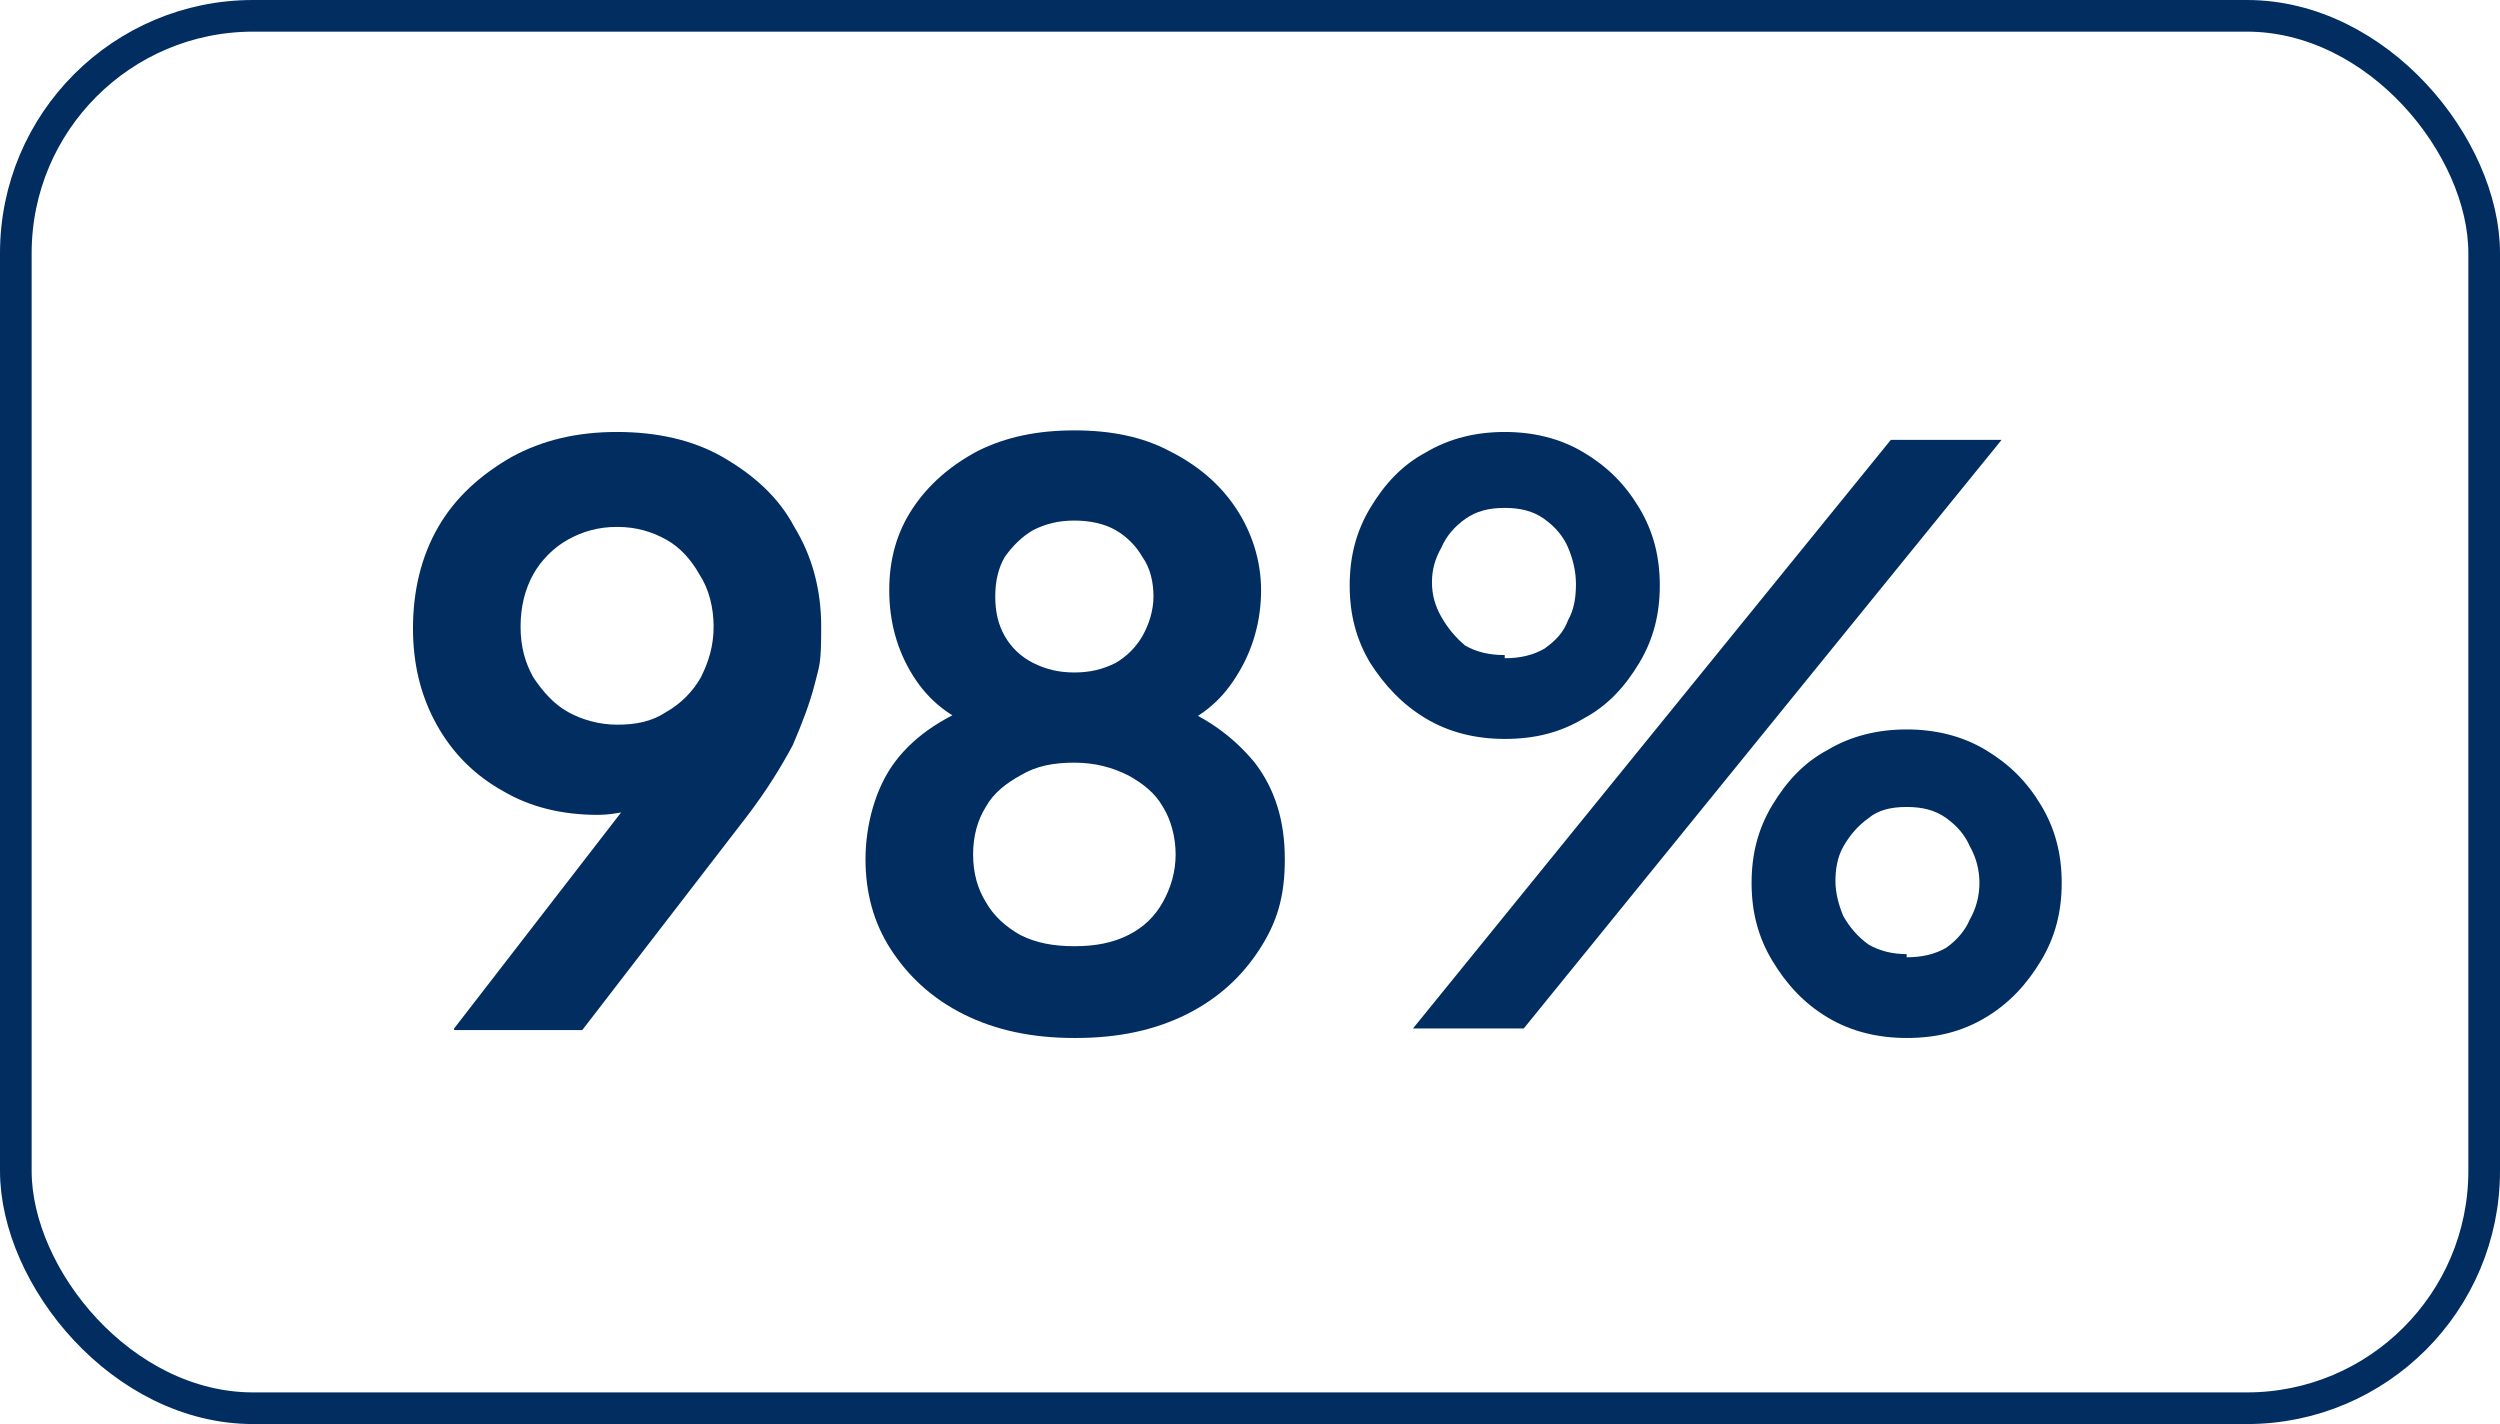
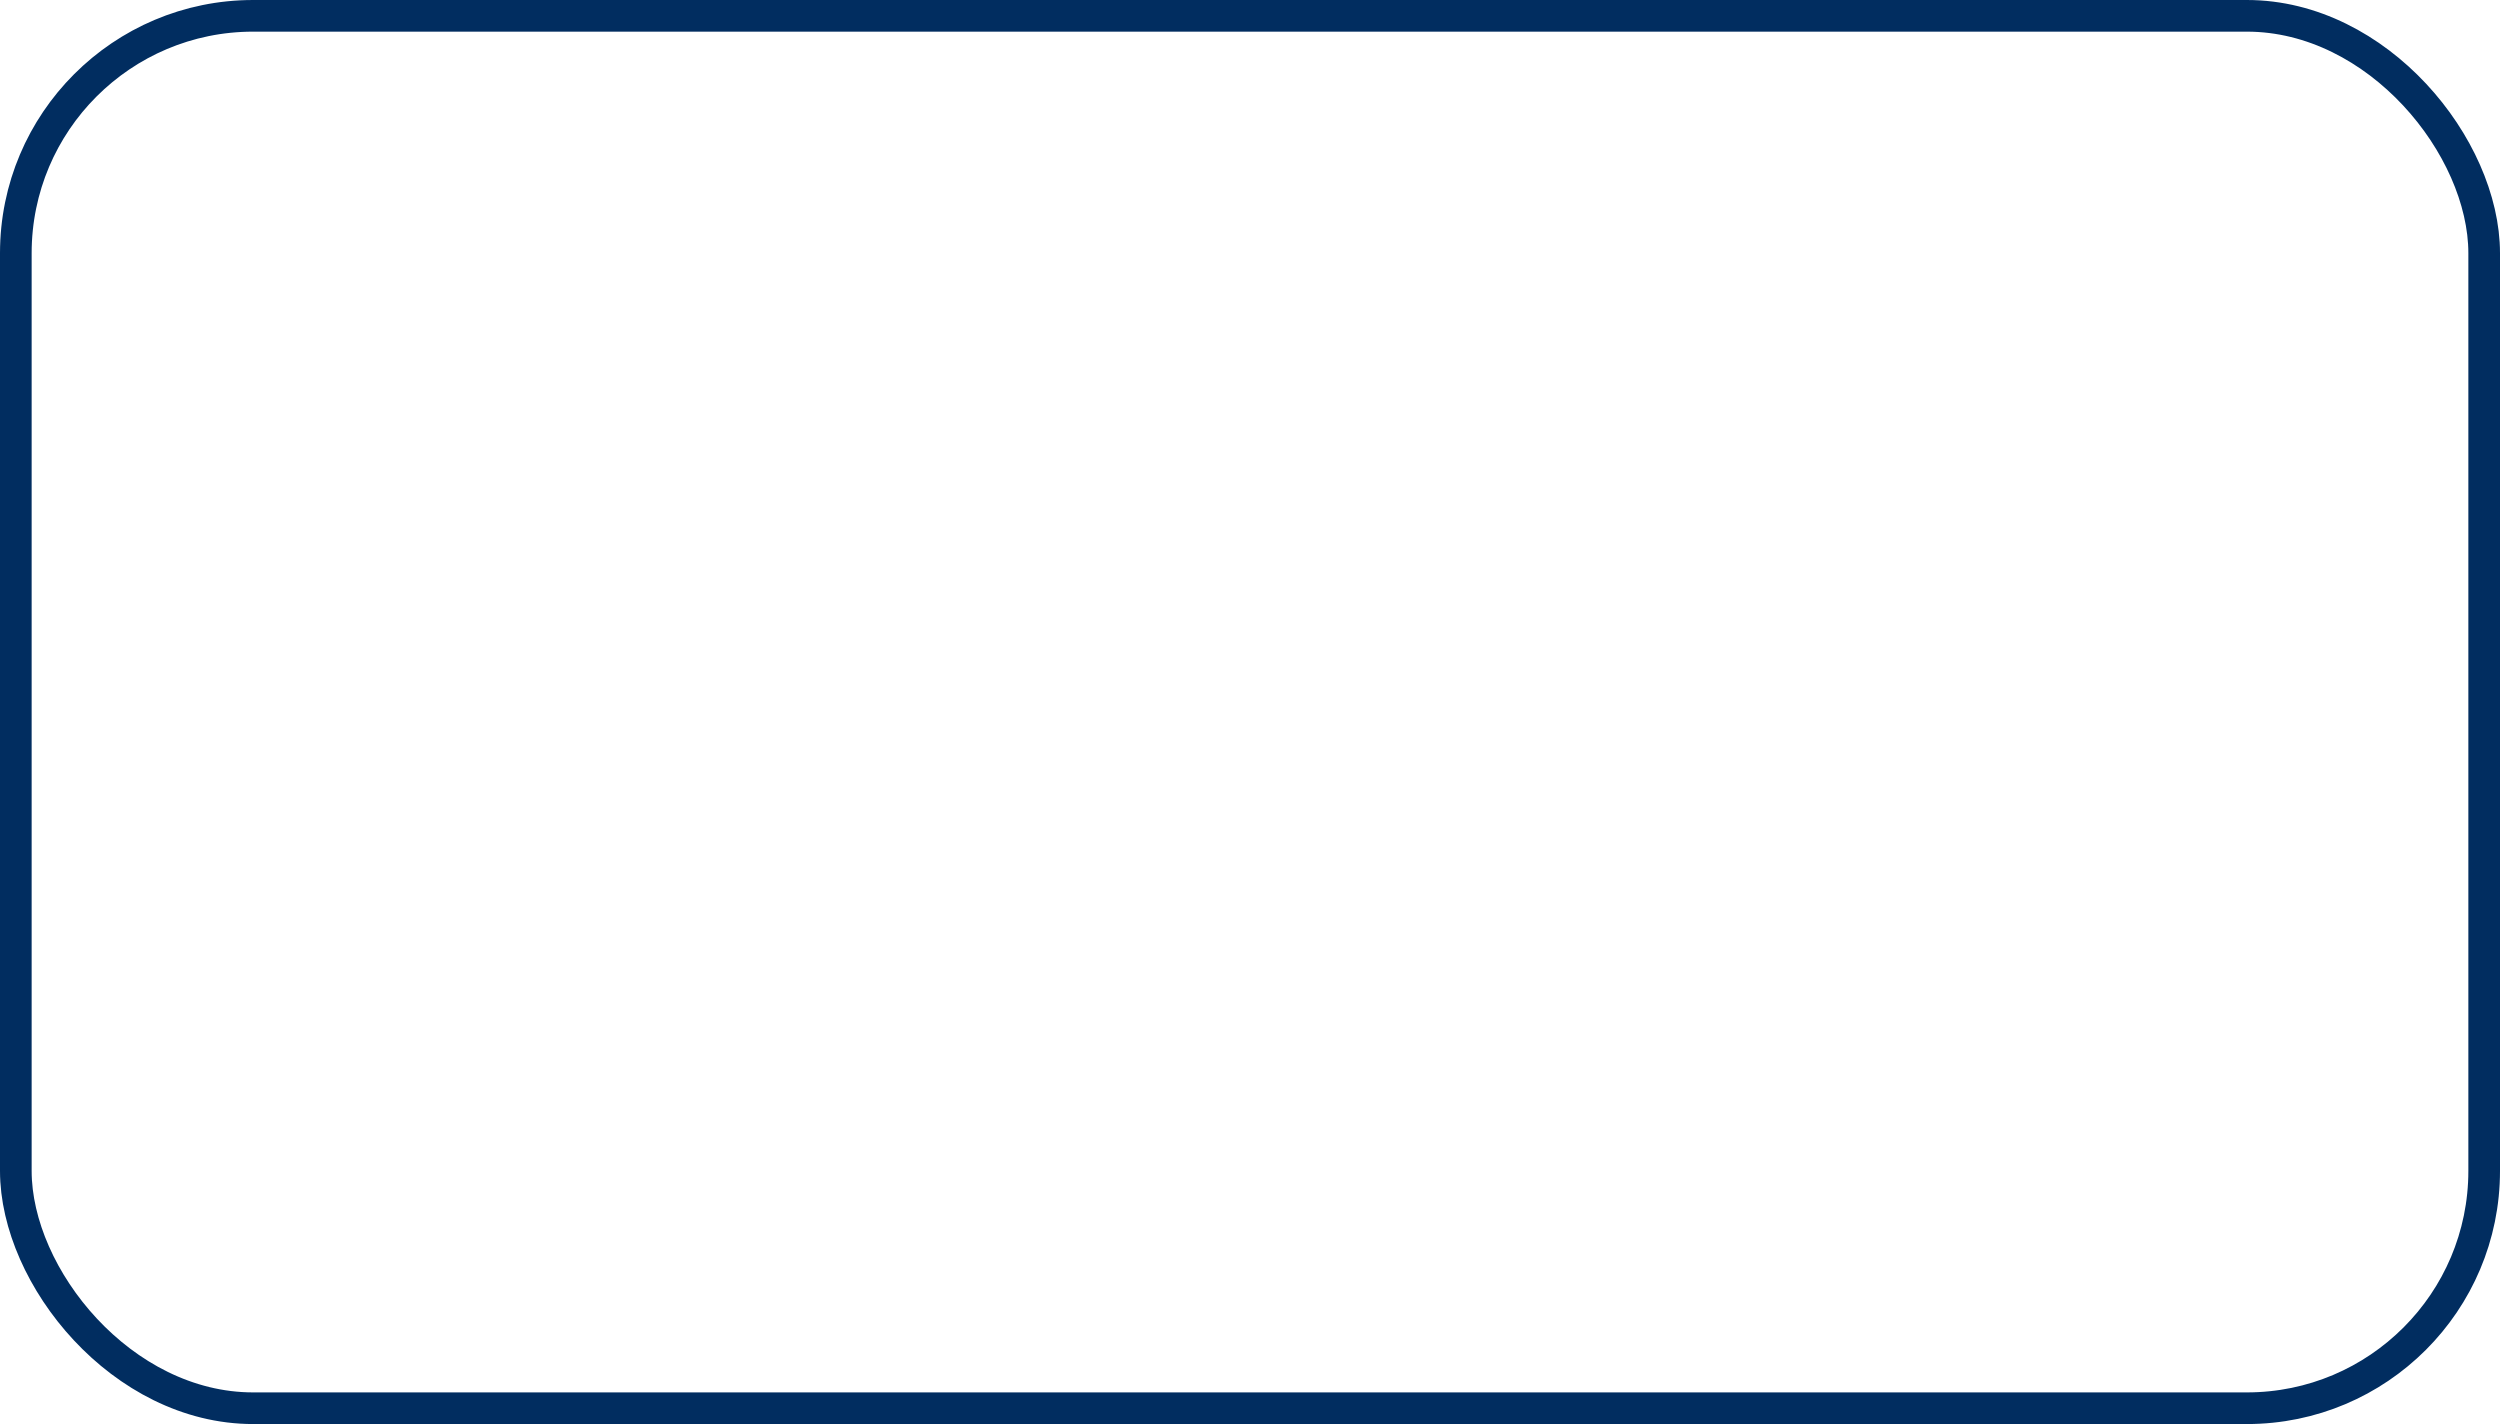
<svg xmlns="http://www.w3.org/2000/svg" viewBox="0 0 158 90">
  <defs>
    <style>      .cls-1 {        fill: none;        stroke: #012d60;        stroke-width: 2px;      }      .cls-2 {        fill: #012d60;      }    </style>
  </defs>
  <g>
    <g id="Capa_1">
-       <path class="cls-2" d="M28.7,65l12.6-16.3,1.2,1.2c-.5.4-1,.7-1.5.9-.5.2-1,.4-1.5.5-.5.1-1.1.2-1.7.2-2.3,0-4.3-.5-6-1.5-1.8-1-3.2-2.4-4.2-4.2-1-1.8-1.5-3.8-1.5-6.1s.5-4.5,1.6-6.4c1.1-1.9,2.7-3.3,4.6-4.4,2-1.1,4.2-1.6,6.7-1.6s4.8.5,6.7,1.6,3.5,2.5,4.5,4.4c1.1,1.8,1.7,3.9,1.7,6.3s-.1,2.4-.4,3.6c-.3,1.2-.8,2.5-1.4,3.9-.7,1.3-1.6,2.8-2.9,4.5l-10.4,13.5h-8.1ZM39,45.8c1.2,0,2.2-.2,3.1-.8.9-.5,1.7-1.3,2.2-2.2.5-1,.8-2,.8-3.2s-.3-2.4-.9-3.3c-.5-.9-1.2-1.7-2.1-2.2-.9-.5-1.9-.8-3.1-.8s-2.2.3-3.1.8c-.9.5-1.7,1.3-2.2,2.2-.5.9-.8,2-.8,3.3s.3,2.3.8,3.2c.6.9,1.3,1.7,2.2,2.2.9.5,2,.8,3.1.8ZM67.9,65.6c-2.7,0-5-.5-7-1.5-2-1-3.5-2.4-4.6-4.1-1.1-1.7-1.6-3.6-1.6-5.7s.6-4.5,1.9-6.2c1.3-1.7,3.2-2.9,5.7-3.8l-.4,1.7c-1.8-.6-3.2-1.7-4.2-3.3-1-1.6-1.5-3.4-1.5-5.4s.5-3.7,1.5-5.2c1-1.5,2.4-2.7,4.1-3.6,1.8-.9,3.8-1.3,6.1-1.3s4.3.4,6,1.3c1.8.9,3.2,2.1,4.2,3.6,1,1.5,1.6,3.3,1.6,5.2s-.5,3.8-1.6,5.5c-1,1.6-2.4,2.7-4.2,3.3l-.3-1.8c2.5.9,4.3,2.2,5.7,3.9,1.3,1.7,1.9,3.7,1.9,6.1s-.5,4-1.6,5.7c-1.1,1.7-2.6,3.1-4.6,4.1-2,1-4.3,1.5-7,1.5ZM67.9,59.8c1.3,0,2.4-.2,3.4-.7,1-.5,1.7-1.2,2.2-2.1.5-.9.8-1.9.8-3s-.3-2.2-.8-3c-.5-.9-1.3-1.5-2.2-2-1-.5-2.1-.8-3.4-.8s-2.4.2-3.4.8c-.9.5-1.7,1.1-2.2,2-.5.8-.8,1.8-.8,3s.3,2.2.8,3c.5.9,1.3,1.6,2.2,2.1,1,.5,2.1.7,3.4.7ZM67.9,42.5c1,0,1.8-.2,2.6-.6.7-.4,1.3-1,1.7-1.7.4-.7.7-1.6.7-2.5s-.2-1.8-.7-2.5c-.4-.7-1-1.3-1.7-1.7-.7-.4-1.6-.6-2.6-.6s-1.8.2-2.6.6c-.7.4-1.3,1-1.8,1.7-.4.7-.6,1.5-.6,2.5s.2,1.8.6,2.5c.4.7,1,1.3,1.8,1.7.8.4,1.6.6,2.6.6ZM89.3,65l30.2-37.2h7l-30.2,37.2h-7ZM95.1,46.7c-1.8,0-3.5-.4-5-1.3-1.5-.9-2.6-2.1-3.5-3.5-.9-1.5-1.3-3.1-1.3-4.9s.4-3.4,1.3-4.9c.9-1.5,2-2.7,3.5-3.5,1.5-.9,3.2-1.3,5-1.3s3.5.4,5,1.3c1.5.9,2.6,2,3.5,3.5.9,1.5,1.3,3.1,1.3,4.9s-.4,3.4-1.3,4.9c-.9,1.5-2,2.7-3.5,3.5-1.5.9-3.1,1.3-5,1.3ZM95.1,41.6c1,0,1.8-.2,2.5-.6.7-.5,1.2-1,1.5-1.8.4-.7.5-1.5.5-2.3s-.2-1.6-.5-2.3c-.3-.7-.8-1.3-1.5-1.8-.7-.5-1.5-.7-2.5-.7s-1.8.2-2.5.7c-.7.5-1.2,1.1-1.5,1.8-.4.7-.6,1.4-.6,2.2s.2,1.5.6,2.2c.4.7.9,1.3,1.5,1.8.7.4,1.5.6,2.5.6ZM120.5,65.6c-1.8,0-3.5-.4-5-1.3-1.5-.9-2.6-2.1-3.5-3.6-.9-1.5-1.3-3.1-1.3-4.9s.4-3.4,1.3-4.9c.9-1.5,2-2.7,3.5-3.5,1.5-.9,3.2-1.3,5-1.3s3.5.4,5,1.3c1.5.9,2.6,2,3.5,3.5.9,1.5,1.3,3.1,1.3,4.9s-.4,3.4-1.3,4.9c-.9,1.5-2,2.7-3.5,3.6-1.5.9-3.1,1.3-5,1.3ZM120.5,60.5c1,0,1.8-.2,2.5-.6.7-.5,1.2-1.1,1.5-1.8.4-.7.6-1.5.6-2.3s-.2-1.6-.6-2.3c-.3-.7-.8-1.3-1.5-1.8-.7-.5-1.5-.7-2.5-.7s-1.8.2-2.4.7c-.7.5-1.2,1.1-1.6,1.8-.4.7-.5,1.5-.5,2.2s.2,1.5.5,2.2c.4.7.9,1.3,1.6,1.8.7.4,1.5.6,2.4.6Z" />
      <rect class="cls-1" x="1" y="1" width="156" height="88" rx="15" ry="15" />
    </g>
  </g>
</svg>